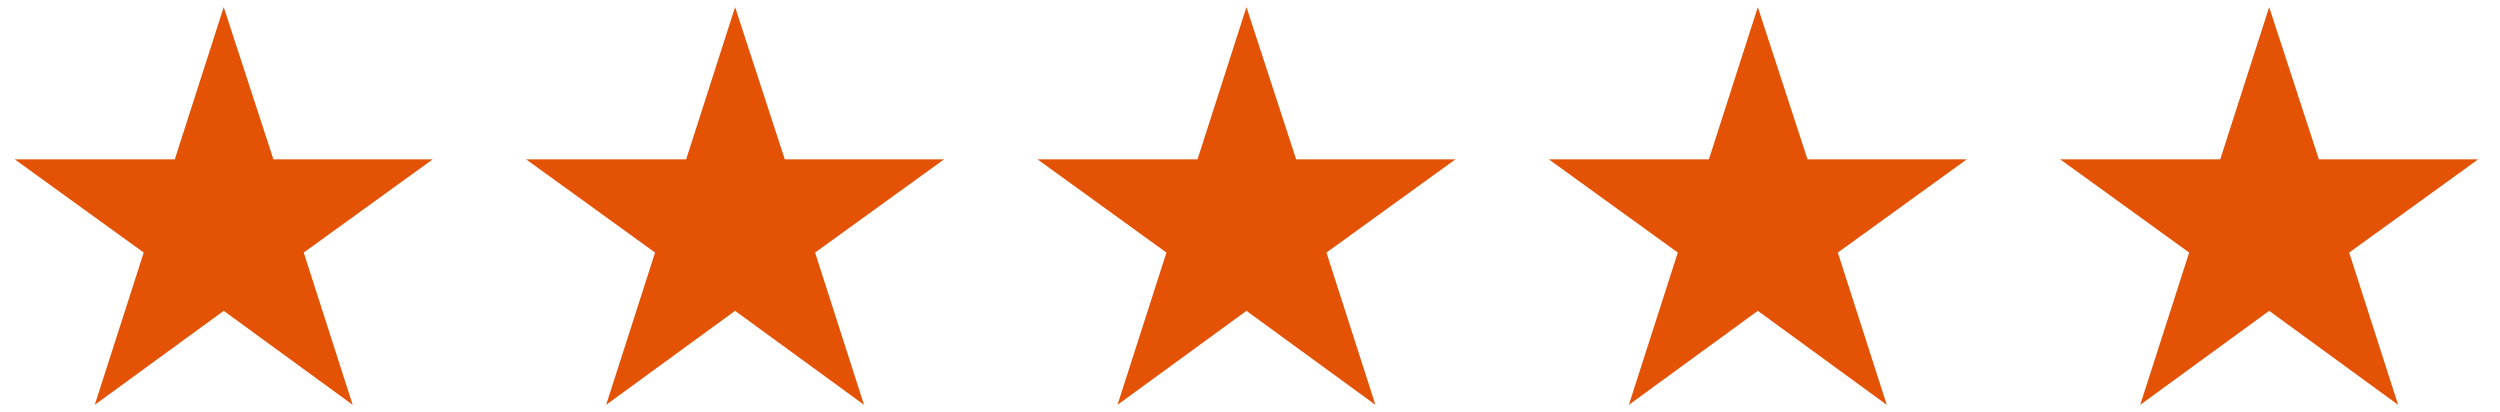
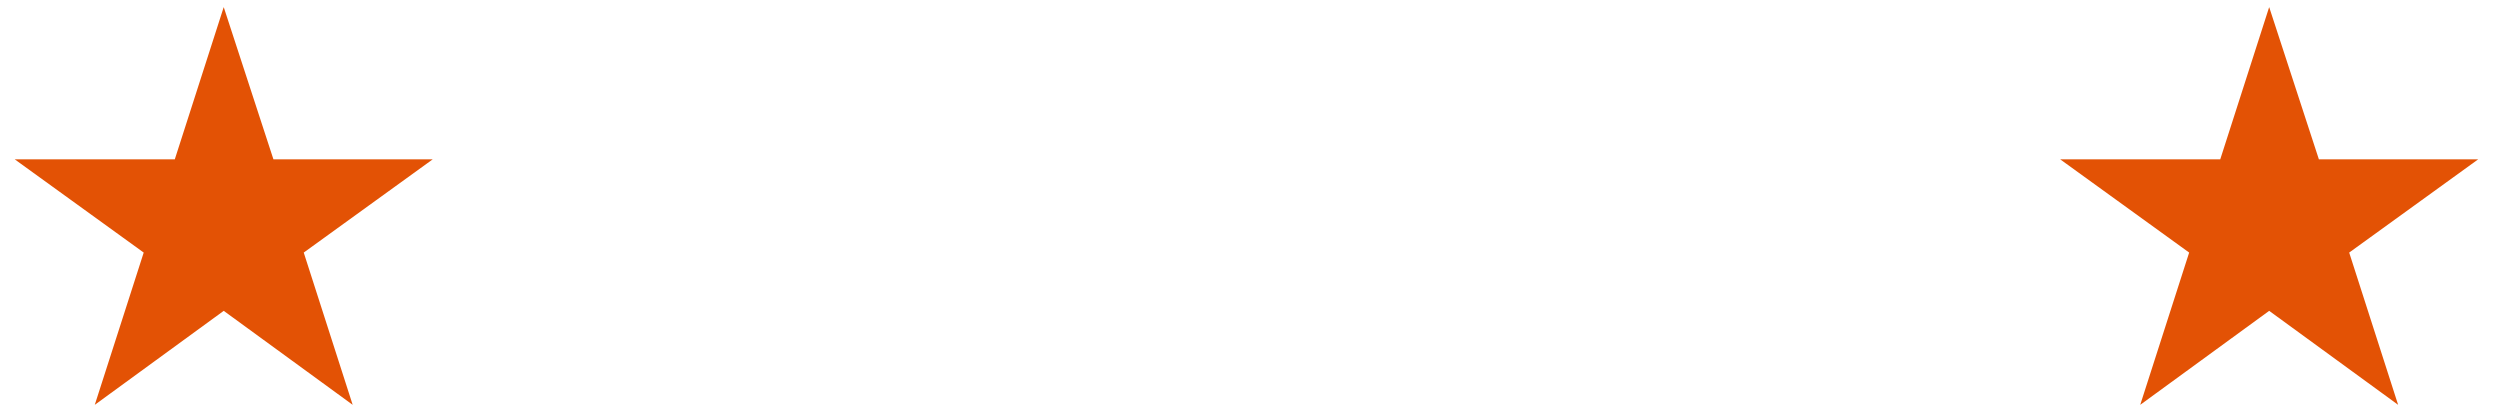
<svg xmlns="http://www.w3.org/2000/svg" fill="none" viewBox="0 0 176 29" height="29" width="176">
  <path fill="#E35205" d="M15.75 0.5L19.25 11.219L15.75 0.5L19.25 11.219H30.461L21.383 17.781L24.828 28.5L15.75 21.883L6.672 28.5L10.117 17.781L1.039 11.219H12.305L15.75 0.5Z" />
-   <path fill="#E35205" d="M51.75 0.5L55.25 11.219L51.75 0.5L55.25 11.219H66.461L57.383 17.781L60.828 28.5L51.75 21.883L42.672 28.5L46.117 17.781L37.039 11.219H48.305L51.75 0.5Z" />
-   <path fill="#E35205" d="M87.75 0.5L91.25 11.219L87.75 0.5L91.25 11.219H102.461L93.383 17.781L96.828 28.5L87.75 21.883L78.672 28.5L82.117 17.781L73.039 11.219H84.305L87.75 0.5Z" />
-   <path fill="#E35205" d="M123.75 0.5L127.25 11.219L123.75 0.5L127.25 11.219H138.461L129.383 17.781L132.828 28.5L123.75 21.883L114.672 28.5L118.117 17.781L109.039 11.219H120.305L123.75 0.5Z" />
  <path fill="#E35205" d="M159.75 0.5L163.25 11.219L159.75 0.5L163.25 11.219H174.461L165.383 17.781L168.828 28.5L159.75 21.883L150.672 28.5L154.117 17.781L145.039 11.219H156.305L159.75 0.5Z" />
</svg>